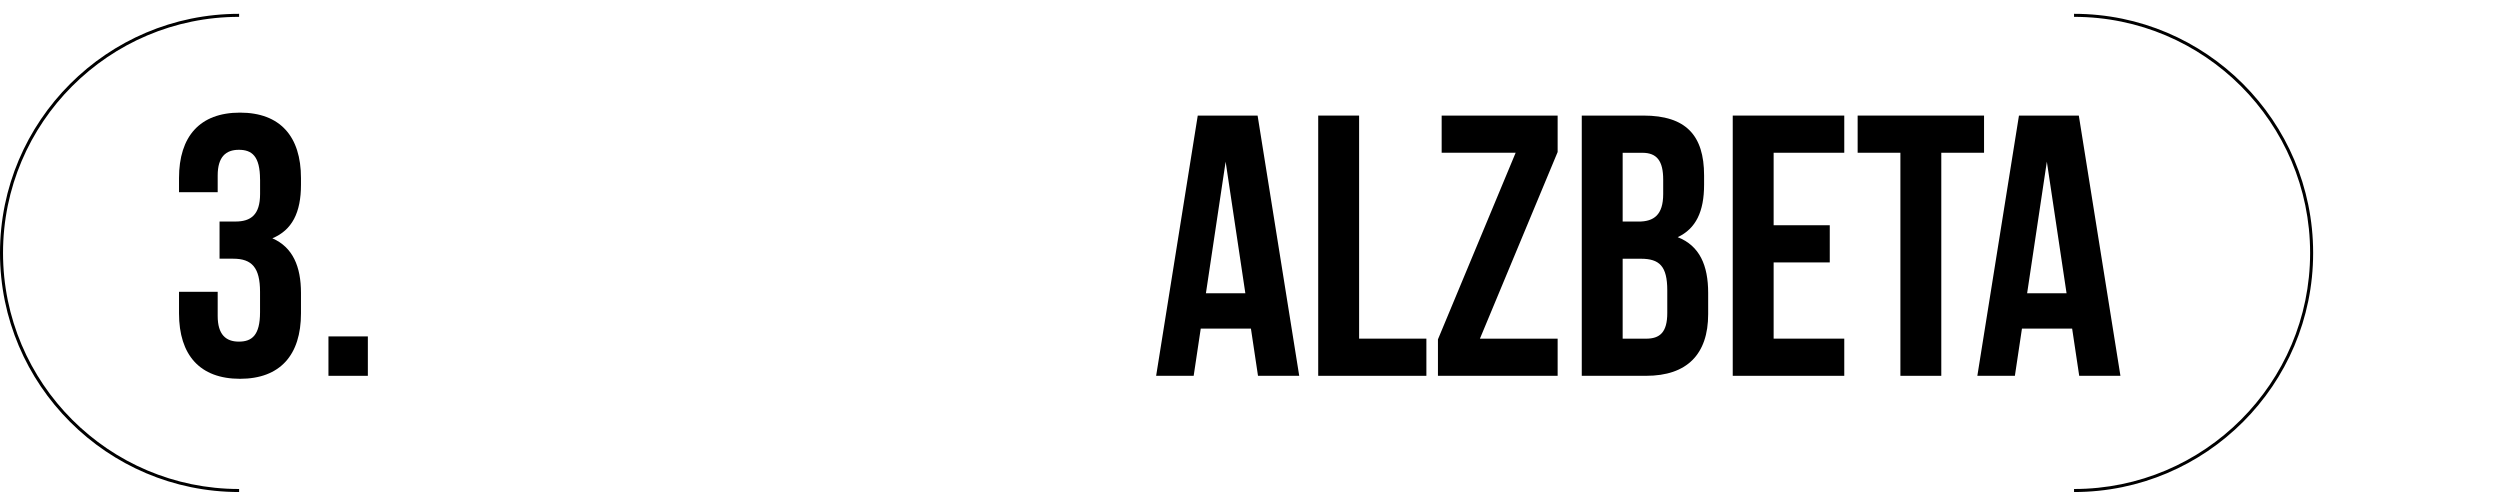
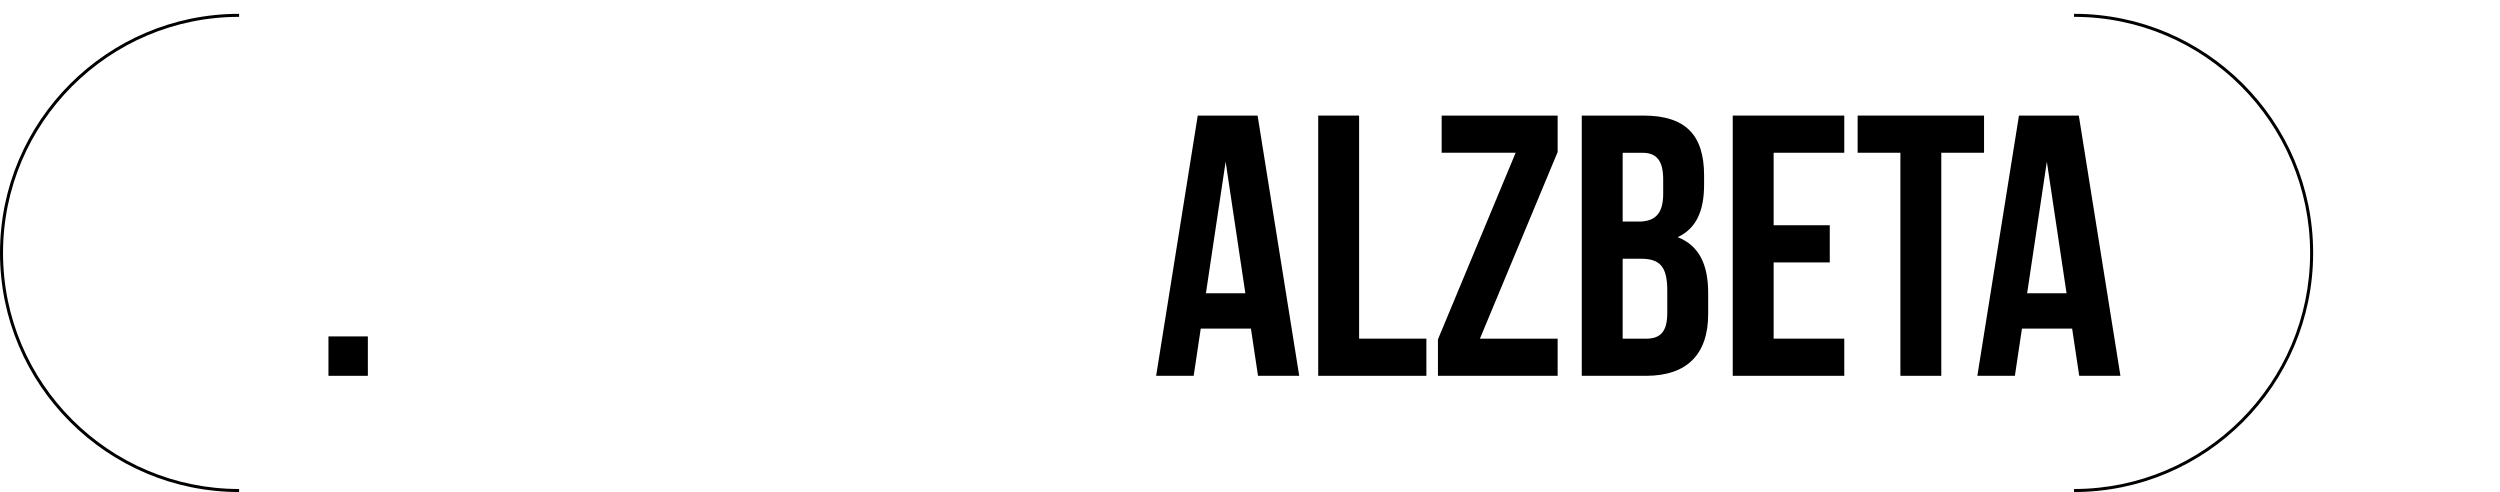
<svg xmlns="http://www.w3.org/2000/svg" viewBox="0 0 618.66 121.76">
  <defs>
    <style>.cls-1{fill:none;}.cls-2{clip-path:url(#clippath);}.cls-3{mix-blend-mode:darken;}.cls-4{isolation:isolate;}</style>
    <clipPath id="clippath">
      <rect class="cls-1" x="206.66" width="412" height="111.12" />
    </clipPath>
  </defs>
  <g class="cls-4">
    <g id="_レイヤー_2">
      <g id="_レイヤー_1-2">
        <g>
          <g>
            <path d="M0,62.59c0,32.63,26.54,59.17,59.17,59.17v-.75C26.96,121.01,.75,94.8,.75,62.59S26.96,4.17,59.17,4.17v-.75C26.54,3.42,0,29.96,0,62.59" />
            <path d="M513.25,3.42v.75c32.21,0,58.42,26.21,58.42,58.42s-26.2,58.42-58.42,58.42v.75c32.63,0,59.17-26.54,59.17-59.17s-26.54-59.17-59.17-59.17" />
          </g>
          <g>
-             <path d="M64.35,44.43c0-5.8-2.02-7.36-5.24-7.36s-5.24,1.75-5.24,6.35v4.14h-9.57v-3.5c0-10.3,5.15-16.19,15.09-16.19s15.09,5.89,15.09,16.19v1.66c0,6.9-2.21,11.22-7.08,13.25,5.06,2.21,7.08,6.99,7.08,13.52v5.06c0,10.3-5.15,16.19-15.09,16.19s-15.09-5.89-15.09-16.19v-5.34h9.57v5.98c0,4.6,2.02,6.35,5.24,6.35s5.24-1.56,5.24-7.27v-5.06c0-5.98-2.02-8.19-6.62-8.19h-3.4v-9.2h3.96c3.77,0,6.07-1.66,6.07-6.81v-3.59Z" />
            <path d="M91.03,83.25v9.75h-9.75v-9.75h9.75Z" />
          </g>
          <g class="cls-3">
            <g class="cls-2">
              <g>
                <path d="M321.52,93h-10.21l-1.75-11.68h-12.42l-1.75,11.68h-9.29l10.3-64.4h14.81l10.3,64.4Zm-23.09-20.42h9.75l-4.88-32.57-4.88,32.57Z" />
                <path d="M326.21,28.6h10.12v55.2h16.65v9.2h-26.77V28.6Z" />
                <path d="M385.46,28.6v9.02l-19.23,46.18h19.23v9.2h-29.62v-9.02l19.23-46.18h-18.31v-9.2h28.7Z" />
                <path d="M421.7,43.42v2.3c0,6.62-2.02,10.86-6.53,12.97,5.43,2.12,7.54,6.99,7.54,13.8v5.24c0,9.94-5.24,15.27-15.36,15.27h-15.92V28.6h15.27c10.49,0,15,4.88,15,14.81Zm-20.15-5.61v17.02h3.96c3.77,0,6.07-1.66,6.07-6.81v-3.59c0-4.6-1.56-6.62-5.15-6.62h-4.88Zm0,26.22v19.78h5.8c3.4,0,5.24-1.56,5.24-6.35v-5.61c0-5.98-1.93-7.82-6.53-7.82h-4.51Z" />
                <path d="M438.91,55.74h13.89v9.2h-13.89v18.86h17.48v9.2h-27.6V28.6h27.6v9.2h-17.48v17.94Z" />
                <path d="M459.7,28.6h31.28v9.2h-10.58v55.2h-10.12V37.8h-10.58v-9.2Z" />
                <path d="M524.74,93h-10.21l-1.75-11.68h-12.42l-1.75,11.68h-9.29l10.3-64.4h14.81l10.3,64.4Zm-23.09-20.42h9.75l-4.88-32.57-4.88,32.57Z" />
              </g>
            </g>
          </g>
        </g>
      </g>
    </g>
  </g>
</svg>